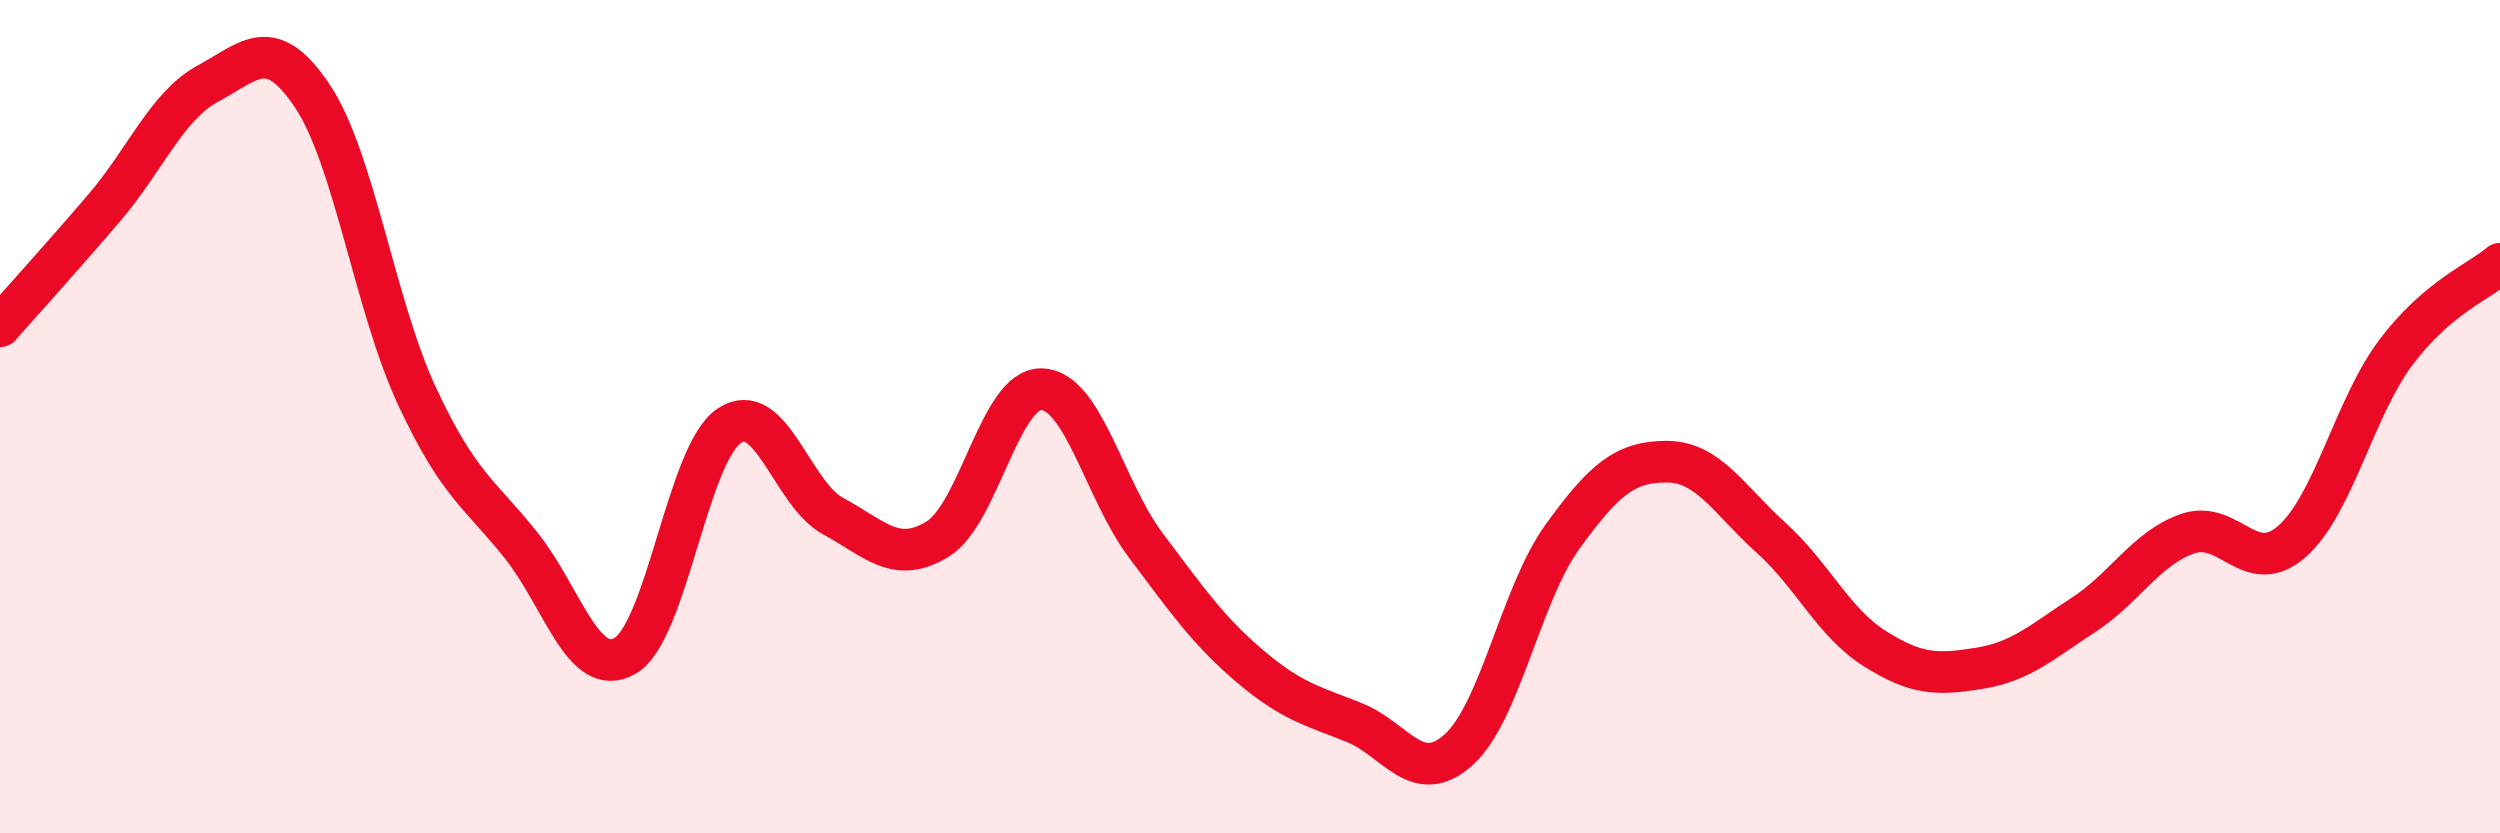
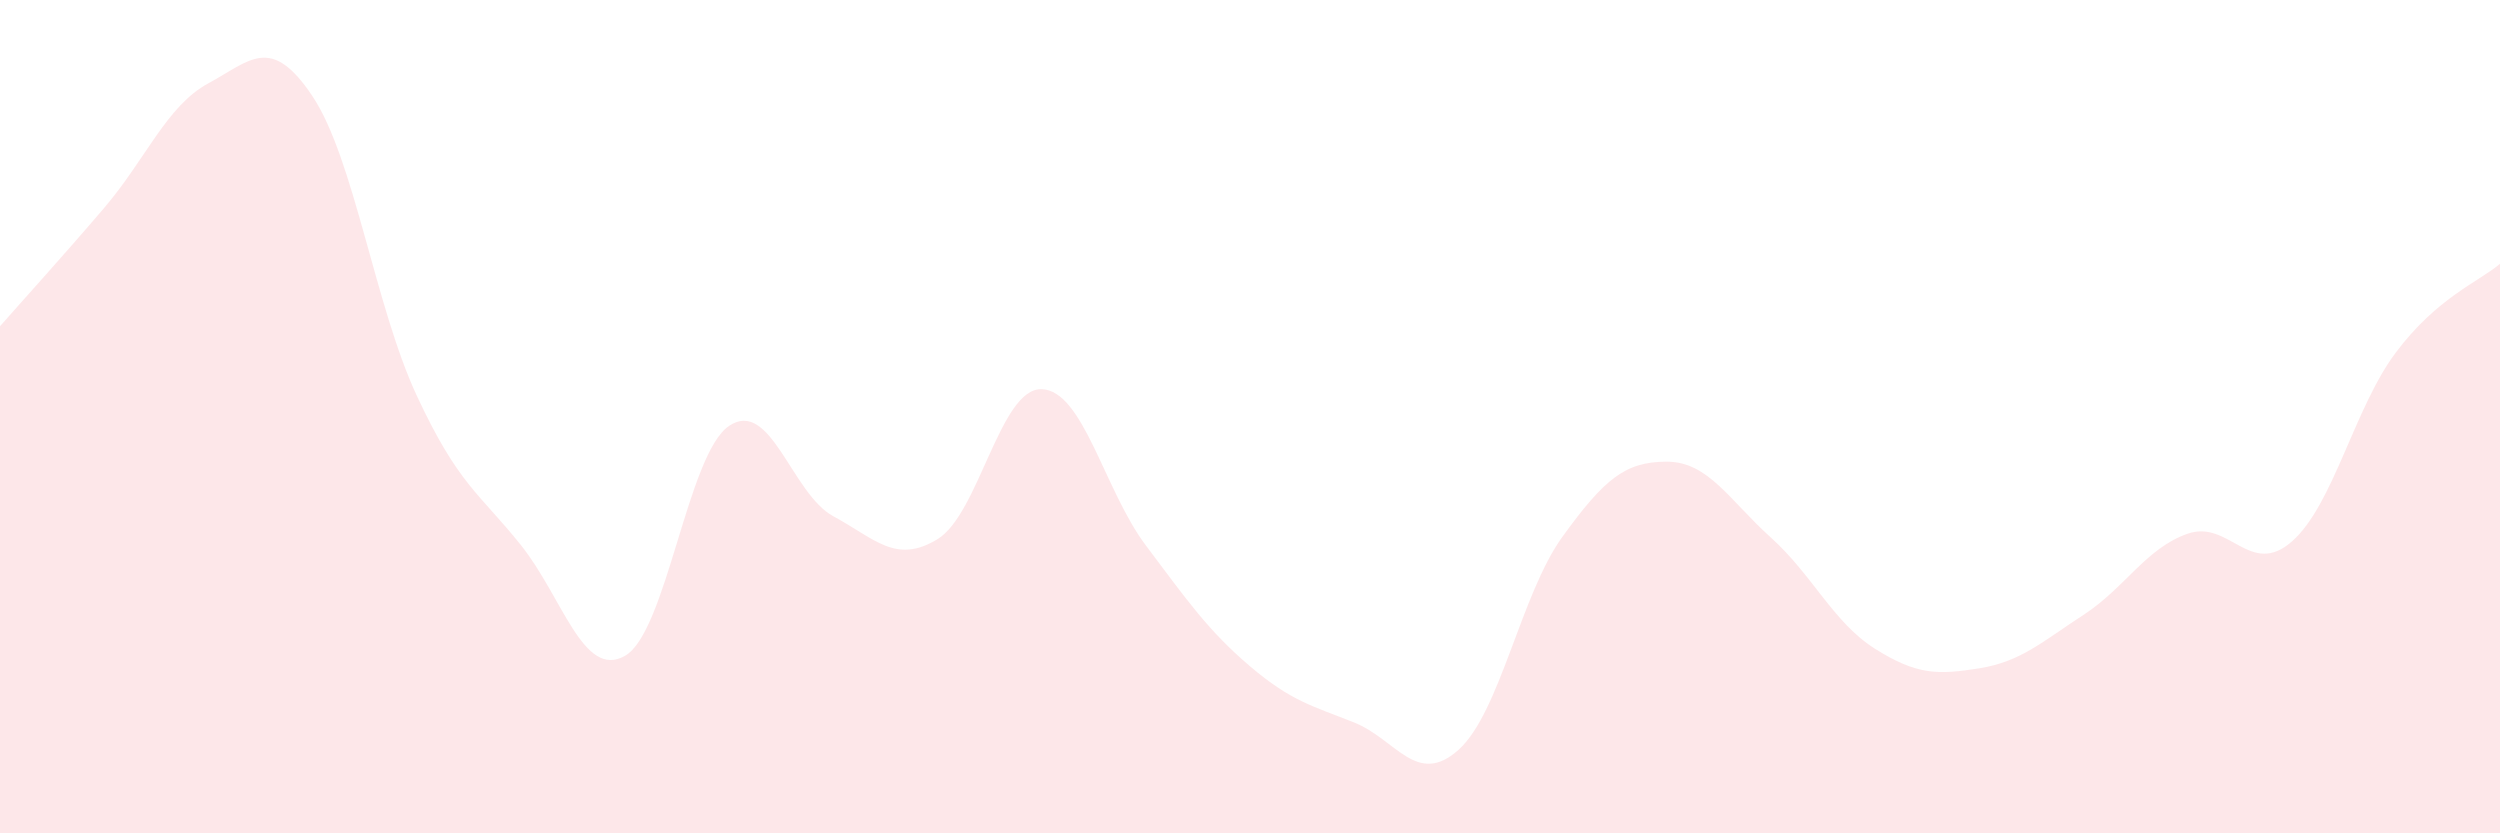
<svg xmlns="http://www.w3.org/2000/svg" width="60" height="20" viewBox="0 0 60 20">
  <path d="M 0,7.83 C 0.5,7.26 1.5,6.16 2.5,4.99 C 3.5,3.82 4,2.54 5,2 C 6,1.46 6.5,0.81 7.5,2.31 C 8.5,3.81 9,7.34 10,9.49 C 11,11.64 11.5,11.83 12.5,13.08 C 13.5,14.33 14,16.31 15,15.74 C 16,15.17 16.5,10.89 17.5,10.22 C 18.5,9.55 19,11.85 20,12.39 C 21,12.93 21.5,13.55 22.5,12.94 C 23.5,12.33 24,9.31 25,9.34 C 26,9.37 26.5,11.76 27.5,13.09 C 28.5,14.42 29,15.14 30,15.99 C 31,16.84 31.5,16.94 32.5,17.34 C 33.5,17.74 34,18.89 35,18 C 36,17.11 36.5,14.26 37.5,12.88 C 38.5,11.5 39,11.08 40,11.08 C 41,11.08 41.5,12 42.5,12.9 C 43.5,13.8 44,14.94 45,15.57 C 46,16.2 46.5,16.2 47.5,16.04 C 48.5,15.88 49,15.41 50,14.76 C 51,14.11 51.5,13.16 52.5,12.81 C 53.5,12.46 54,13.87 55,13 C 56,12.13 56.5,9.79 57.5,8.46 C 58.5,7.13 59.5,6.76 60,6.33L60 20L0 20Z" fill="#EB0A25" opacity="0.1" stroke-linecap="round" stroke-linejoin="round" />
-   <path d="M 0,7.83 C 0.5,7.26 1.5,6.16 2.5,4.99 C 3.5,3.82 4,2.54 5,2 C 6,1.46 6.5,0.81 7.5,2.31 C 8.5,3.81 9,7.34 10,9.49 C 11,11.64 11.5,11.83 12.5,13.08 C 13.5,14.33 14,16.31 15,15.74 C 16,15.17 16.5,10.89 17.5,10.22 C 18.5,9.55 19,11.85 20,12.39 C 21,12.93 21.5,13.55 22.5,12.94 C 23.5,12.33 24,9.31 25,9.34 C 26,9.37 26.5,11.76 27.5,13.09 C 28.5,14.42 29,15.14 30,15.99 C 31,16.84 31.5,16.94 32.5,17.34 C 33.5,17.74 34,18.89 35,18 C 36,17.11 36.5,14.26 37.5,12.88 C 38.5,11.5 39,11.08 40,11.08 C 41,11.08 41.5,12 42.5,12.9 C 43.5,13.8 44,14.94 45,15.57 C 46,16.2 46.5,16.2 47.5,16.04 C 48.5,15.88 49,15.41 50,14.76 C 51,14.11 51.5,13.16 52.5,12.81 C 53.5,12.46 54,13.87 55,13 C 56,12.13 56.5,9.79 57.5,8.46 C 58.5,7.13 59.5,6.76 60,6.33" stroke="#EB0A25" stroke-width="1" fill="none" stroke-linecap="round" stroke-linejoin="round" />
</svg>